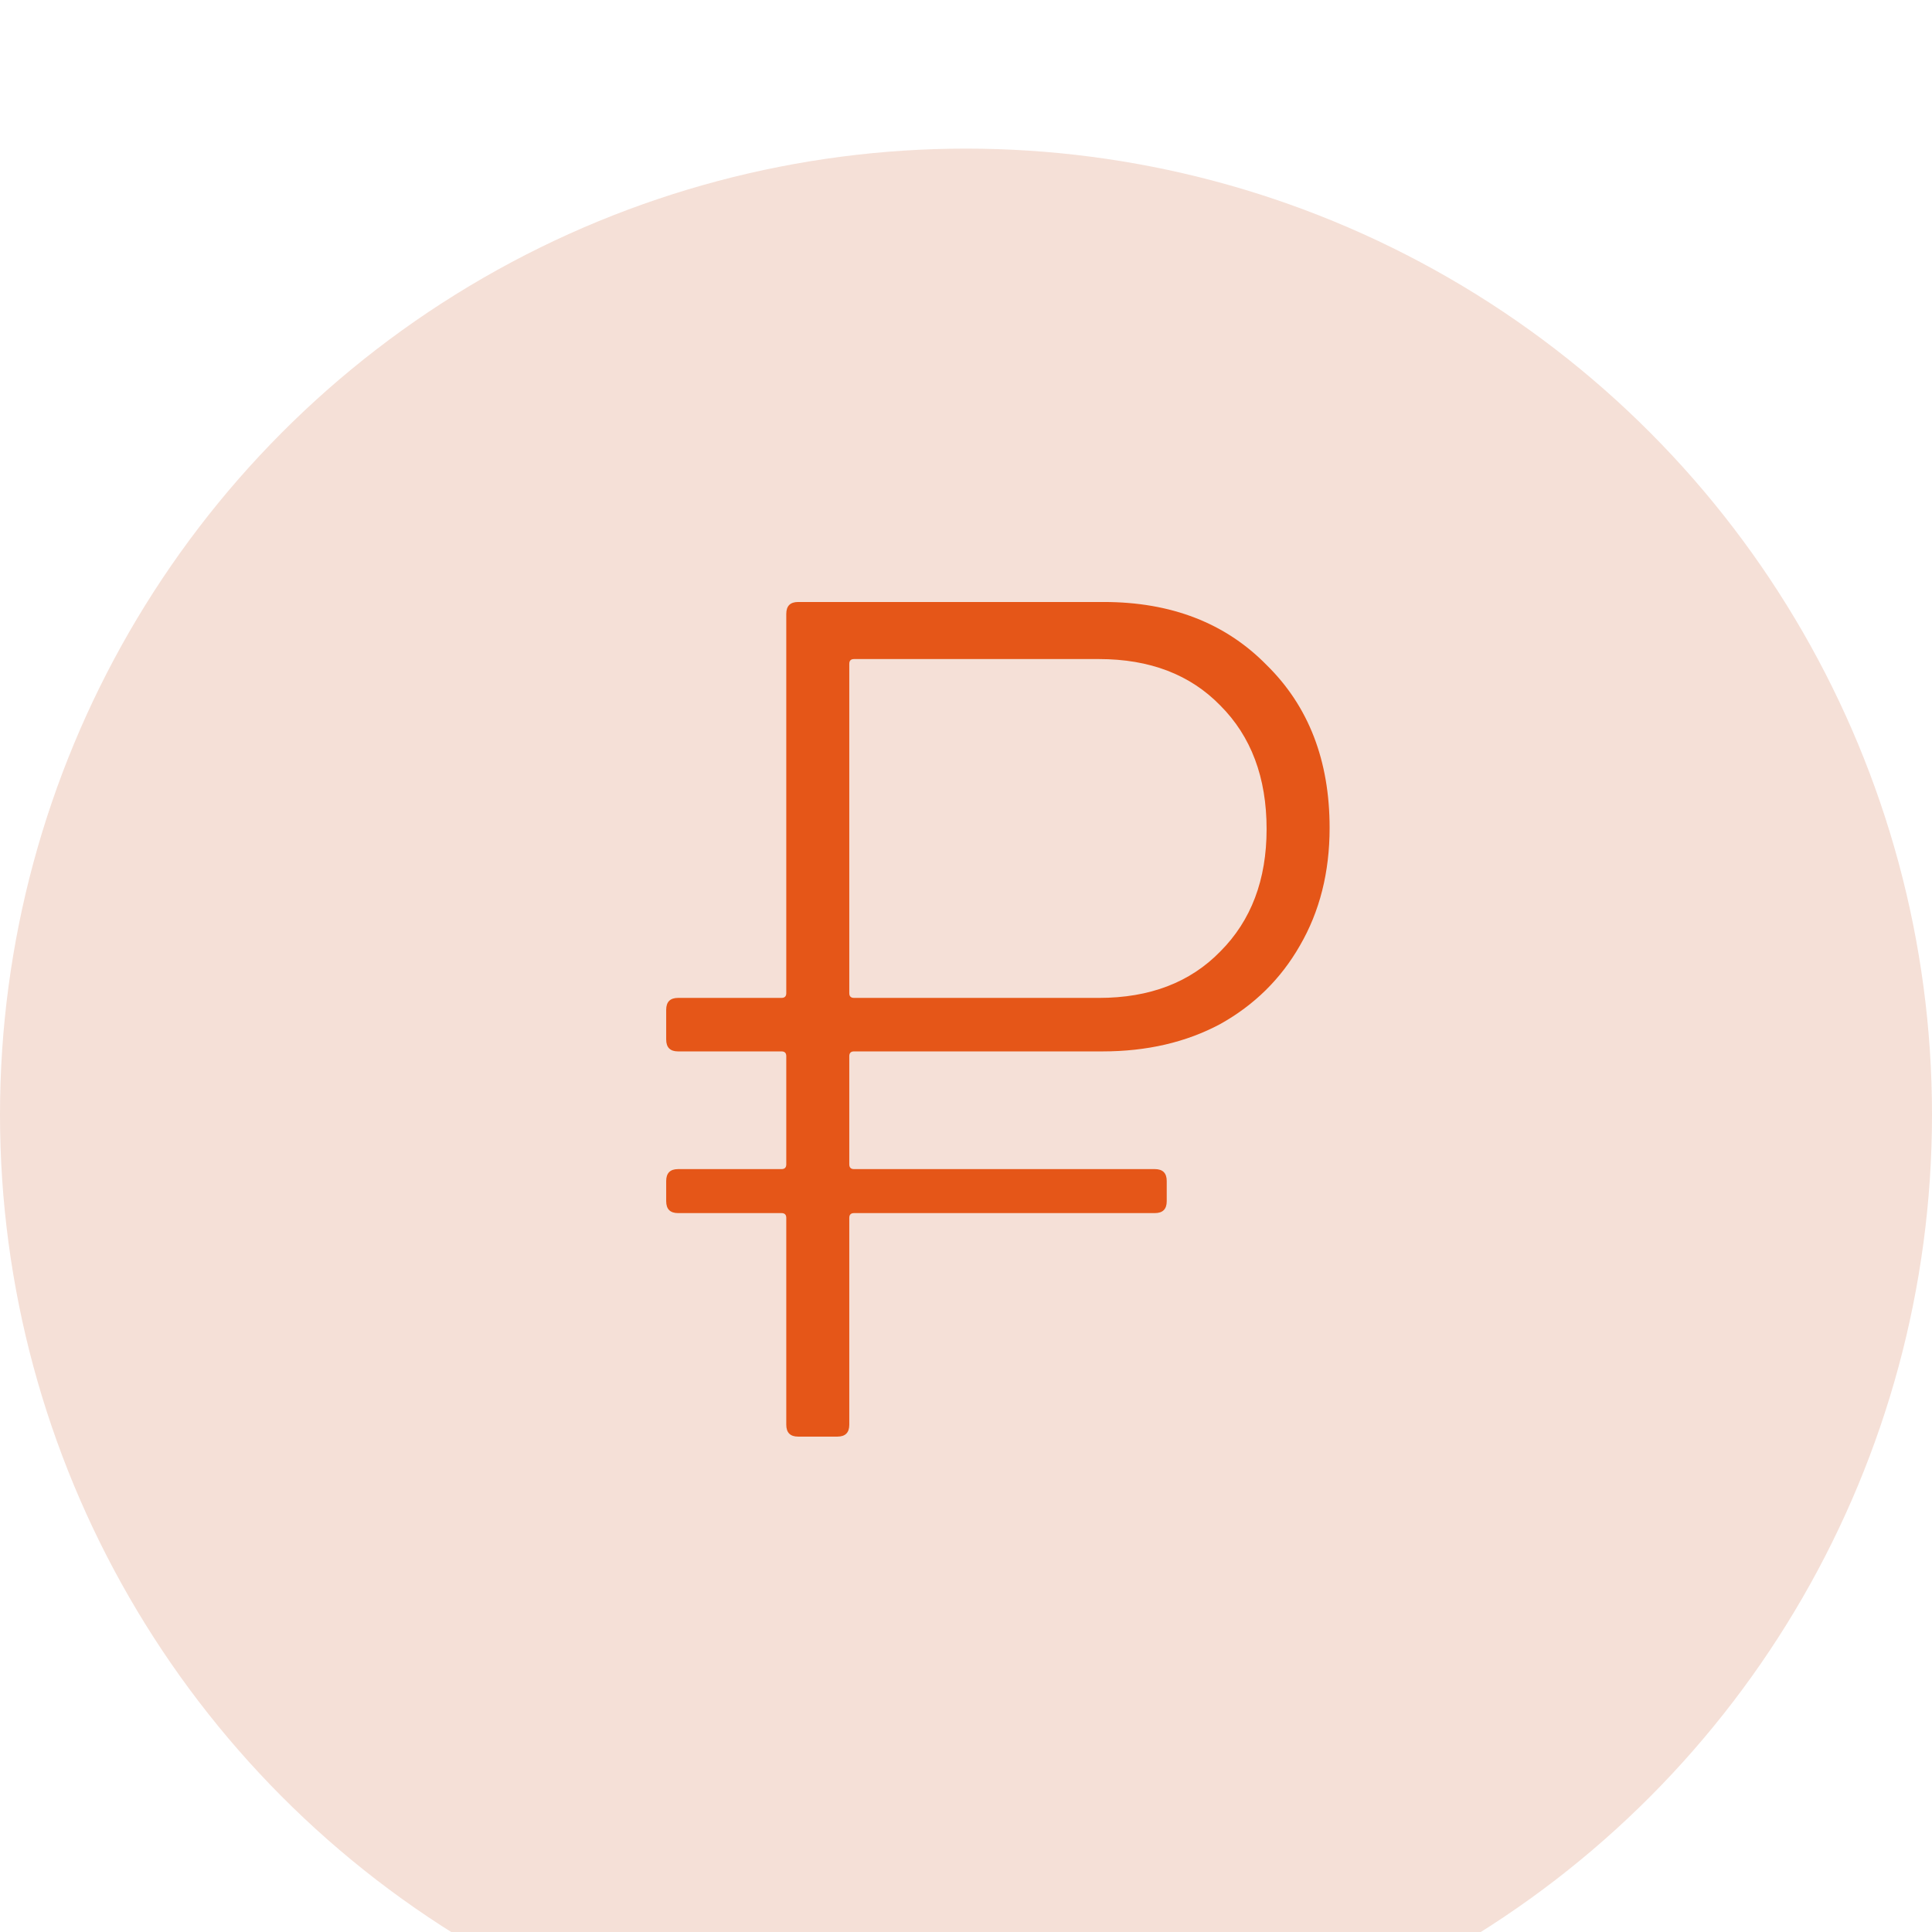
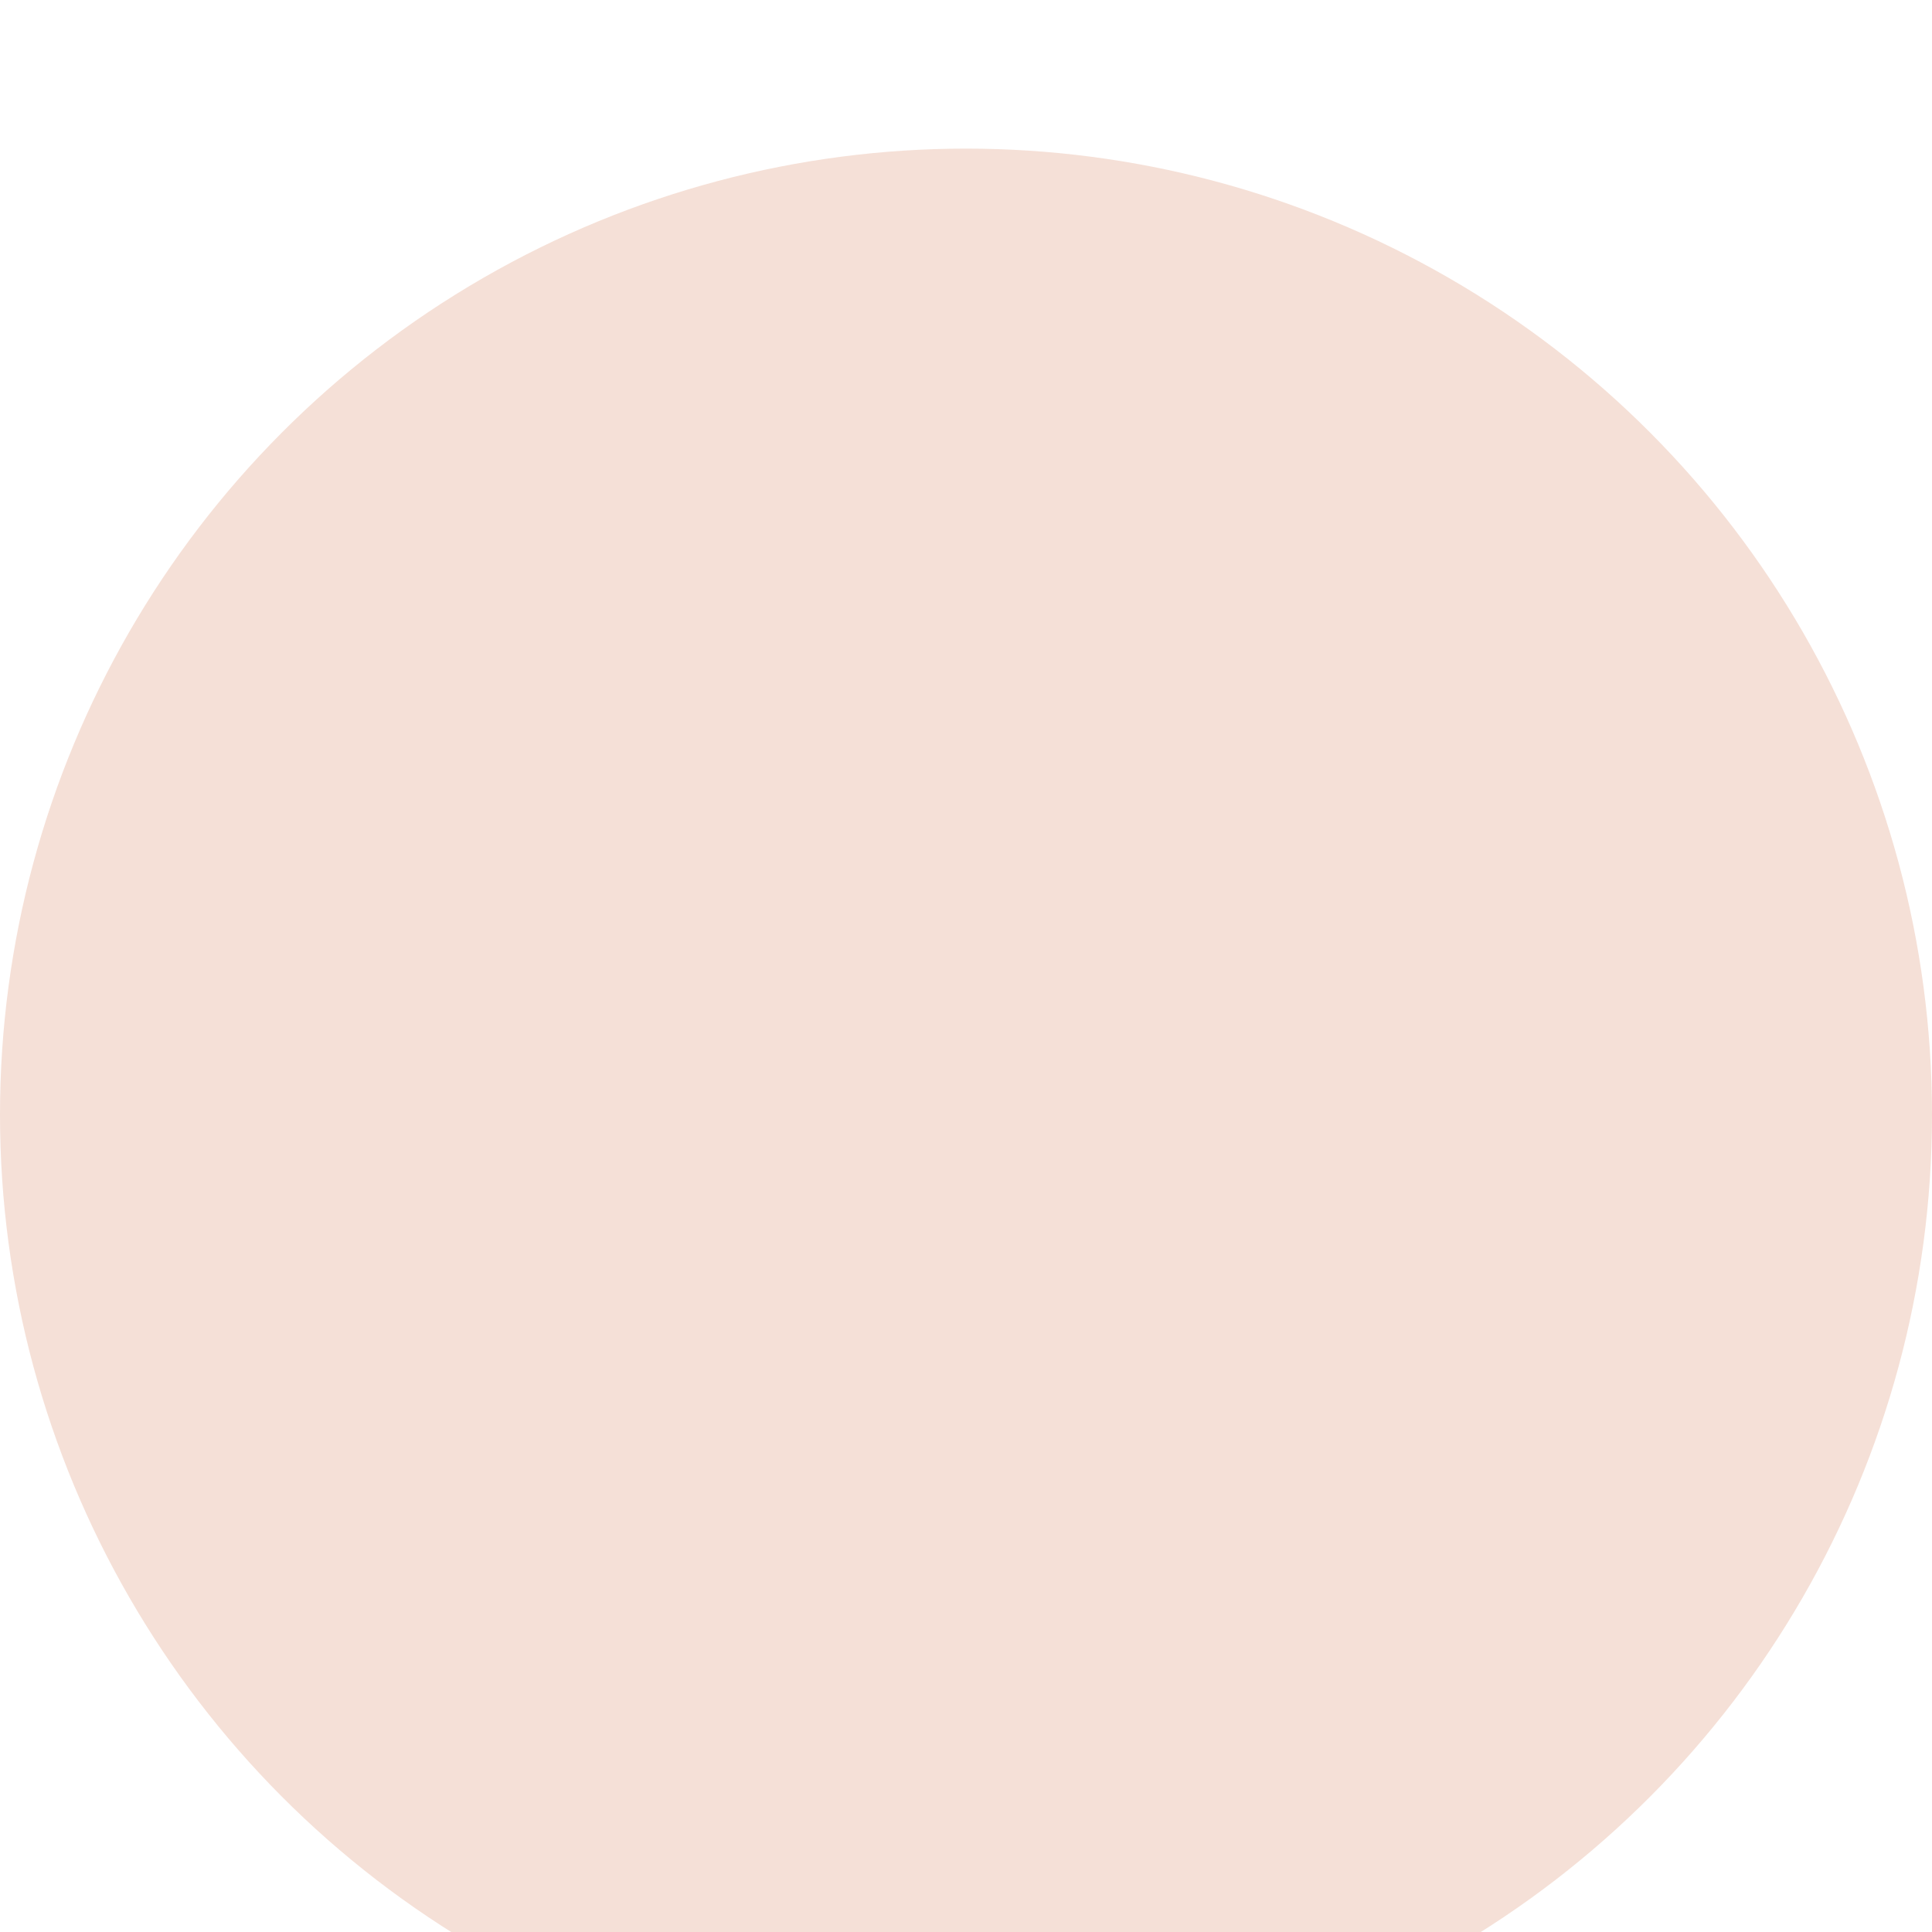
<svg xmlns="http://www.w3.org/2000/svg" width="39" height="39" viewBox="0 0 39 39" fill="none">
  <g filter="url(#filter0_i_7_49)">
    <circle cx="19.5" cy="19.5" r="19.5" fill="#F5E0D7" />
  </g>
-   <path d="M17.24 21.224C17.176 21.224 17.144 21.256 17.144 21.32V23.504C17.144 23.568 17.176 23.6 17.24 23.6H23.312C23.472 23.6 23.552 23.68 23.552 23.84V24.248C23.552 24.408 23.472 24.488 23.312 24.488H17.24C17.176 24.488 17.144 24.52 17.144 24.584V28.76C17.144 28.92 17.064 29 16.904 29H16.112C15.952 29 15.872 28.92 15.872 28.76V24.584C15.872 24.52 15.84 24.488 15.776 24.488H13.688C13.528 24.488 13.448 24.408 13.448 24.248V23.84C13.448 23.68 13.528 23.6 13.688 23.6H15.776C15.84 23.6 15.872 23.568 15.872 23.504V21.32C15.872 21.256 15.84 21.224 15.776 21.224H13.688C13.528 21.224 13.448 21.144 13.448 20.984V20.384C13.448 20.224 13.528 20.144 13.688 20.144H15.776C15.84 20.144 15.872 20.112 15.872 20.048V12.392C15.872 12.232 15.952 12.152 16.112 12.152H22.28C23.64 12.152 24.736 12.576 25.568 13.424C26.416 14.256 26.84 15.352 26.84 16.712C26.84 17.608 26.64 18.4 26.24 19.088C25.856 19.76 25.32 20.288 24.632 20.672C23.944 21.04 23.152 21.224 22.256 21.224H17.24ZM17.24 13.304C17.176 13.304 17.144 13.336 17.144 13.4V20.048C17.144 20.112 17.176 20.144 17.24 20.144H22.184C23.208 20.144 24.024 19.832 24.632 19.208C25.256 18.584 25.568 17.76 25.568 16.736C25.568 15.696 25.256 14.864 24.632 14.24C24.024 13.616 23.208 13.304 22.184 13.304H17.24Z" fill="#E55618" />
  <defs>
    <filter id="filter0_i_7_49" x="0" y="0" width="39" height="42" filterUnits="userSpaceOnUse" color-interpolation-filters="sRGB">
      <feFlood flood-opacity="0" result="BackgroundImageFix" />
      <feBlend mode="normal" in="SourceGraphic" in2="BackgroundImageFix" result="shape" />
      <feColorMatrix in="SourceAlpha" type="matrix" values="0 0 0 0 0 0 0 0 0 0 0 0 0 0 0 0 0 0 127 0" result="hardAlpha" />
      <feOffset dy="3" />
      <feGaussianBlur stdDeviation="2" />
      <feComposite in2="hardAlpha" operator="arithmetic" k2="-1" k3="1" />
      <feColorMatrix type="matrix" values="0 0 0 0 0.721 0 0 0 0 0.189 0 0 0 0 0.189 0 0 0 0.25 0" />
      <feBlend mode="normal" in2="shape" result="effect1_innerShadow_7_49" />
    </filter>
  </defs>
</svg>